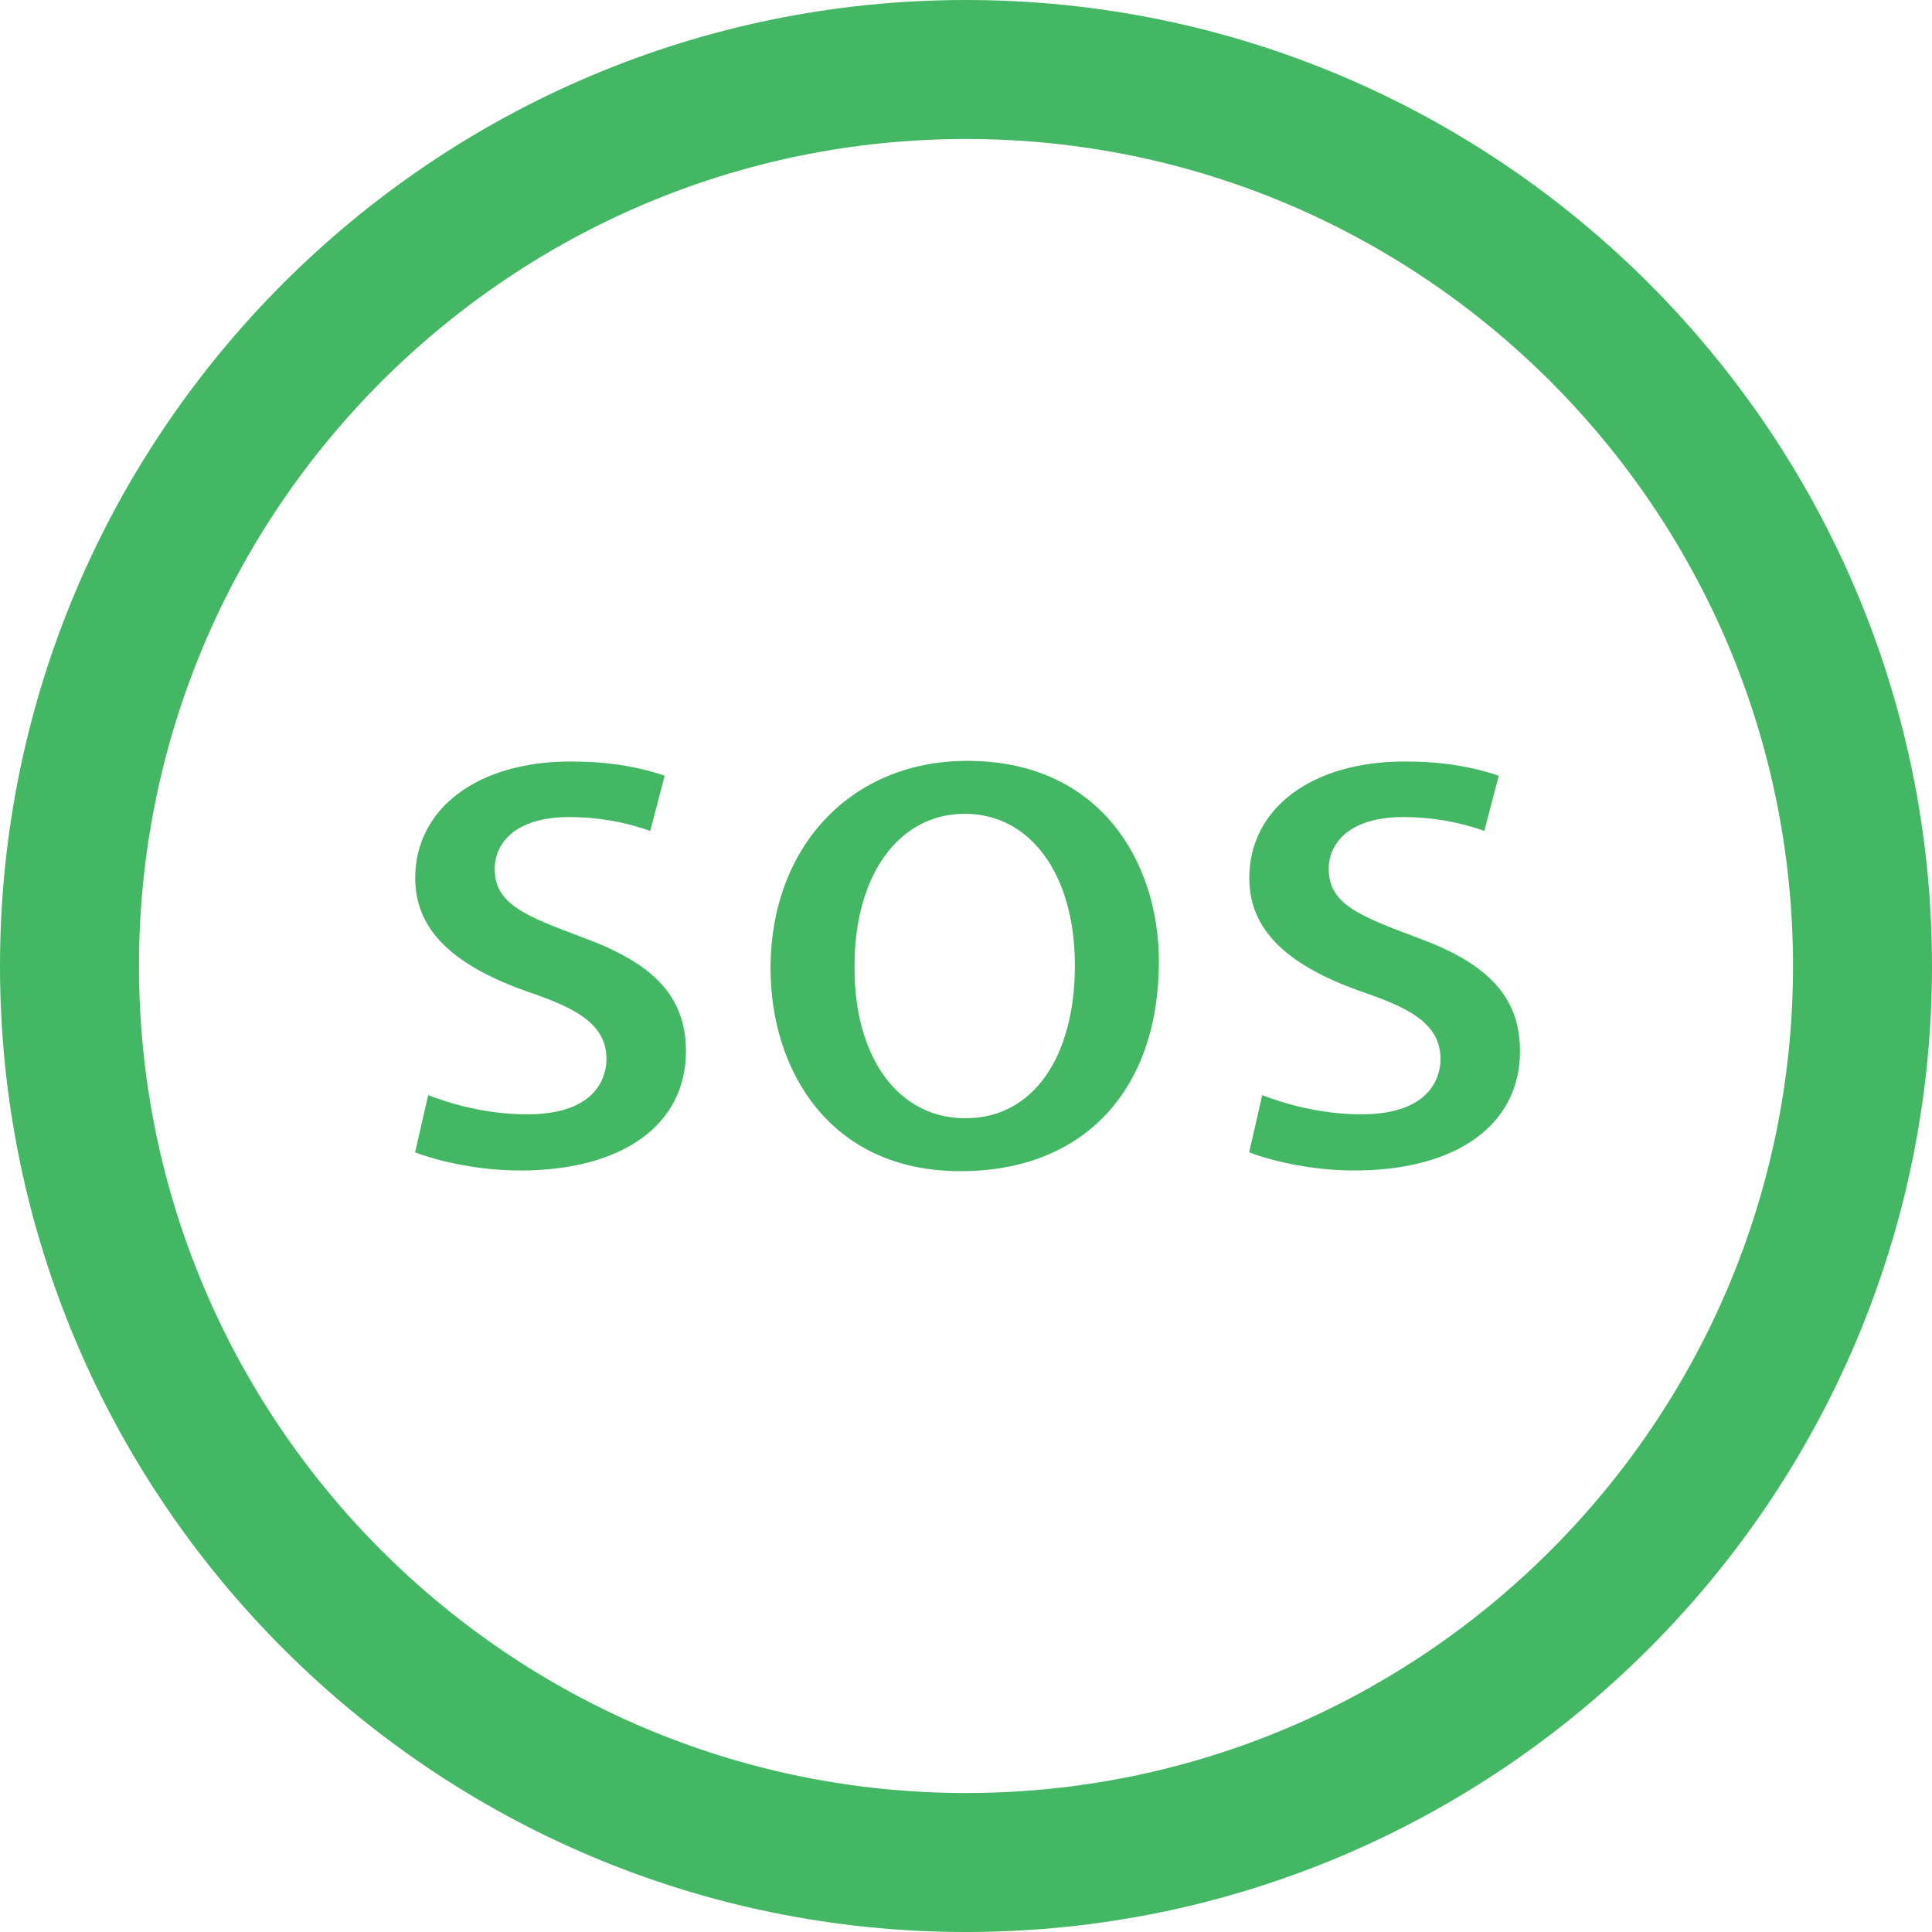
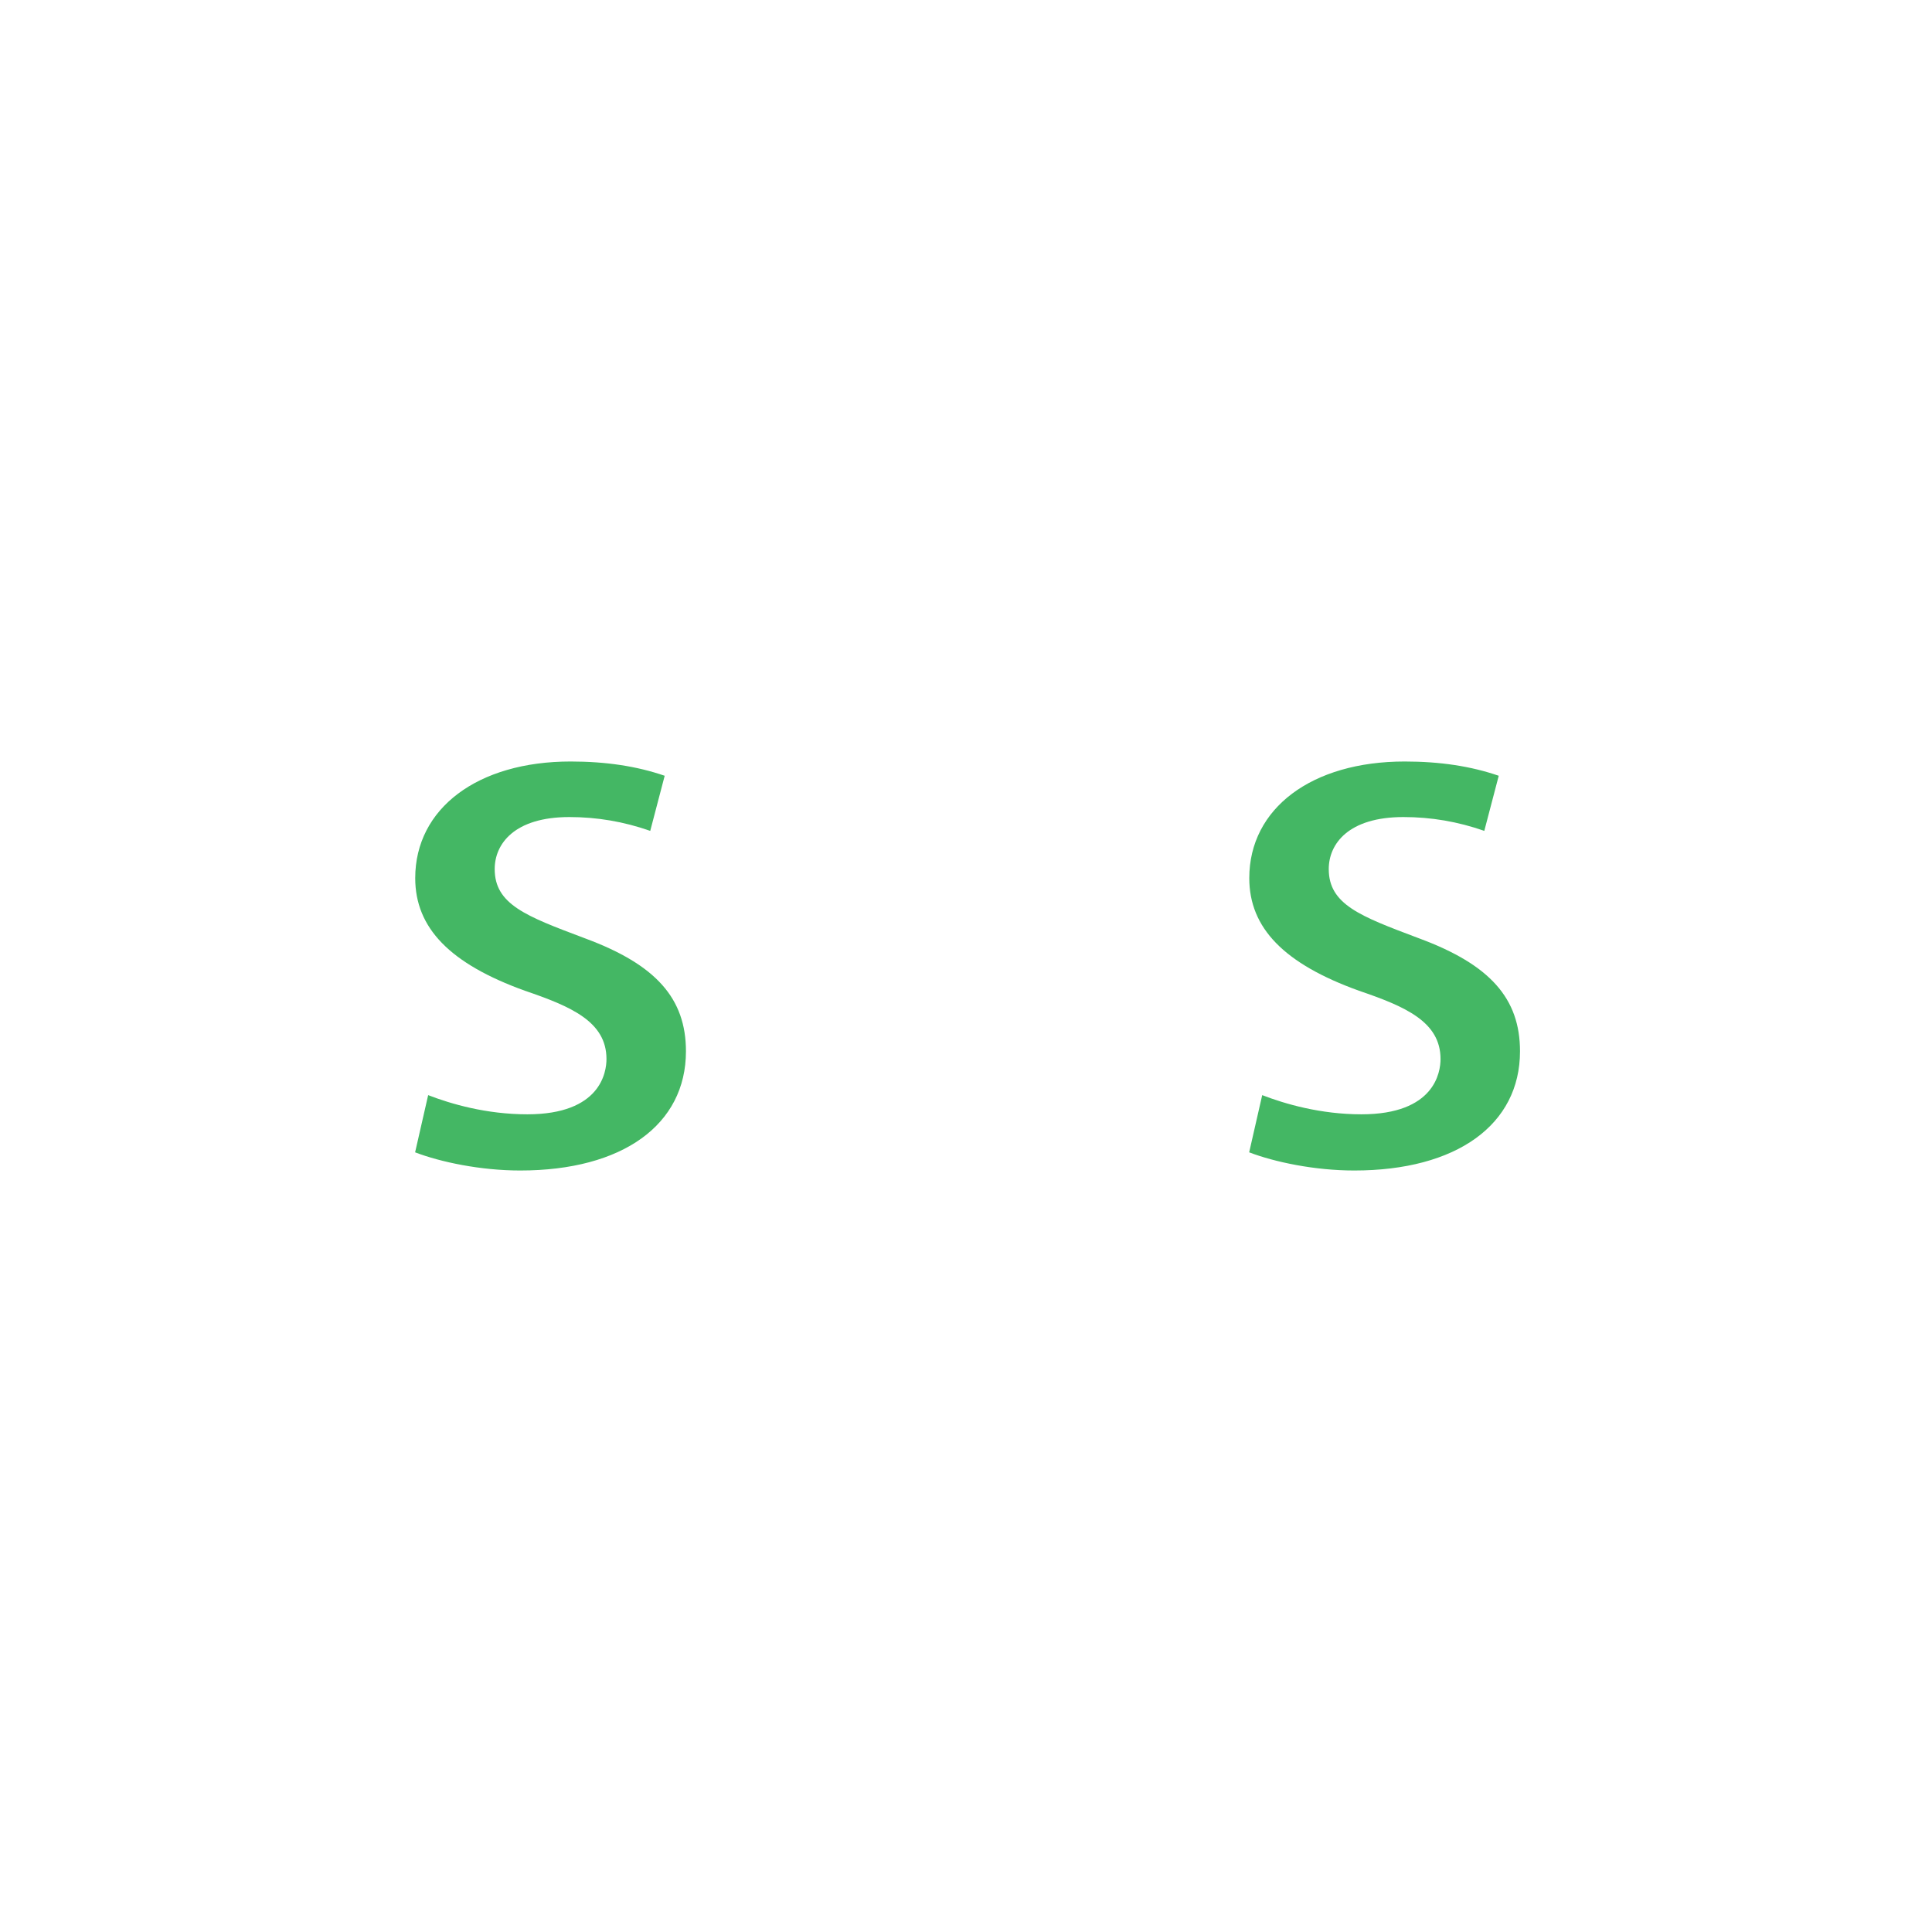
<svg xmlns="http://www.w3.org/2000/svg" fill="#000000" height="526" preserveAspectRatio="xMidYMid meet" version="1" viewBox="237.0 219.0 526.0 526.0" width="526" zoomAndPan="magnify">
  <g fill="#44b764" id="change1_1">
    <path d="M 577.125 458.074 C 577.125 471.664 586.617 481.406 607 488.738 C 619.543 493.023 629.195 497.141 629.195 507.332 C 629.195 510.859 627.645 522.379 607.648 522.379 C 596.512 522.379 586.844 519.551 580.645 517.156 L 577.094 532.73 C 584.031 535.383 594.906 537.676 605.711 537.676 C 633.543 537.676 650.832 525.238 650.832 505.219 C 650.832 490.828 642.672 481.652 623.543 474.543 L 622.832 474.273 C 607.309 468.43 598.762 465.215 598.762 455.609 C 598.762 448.766 604.098 441.449 619.082 441.449 C 626.637 441.449 633.895 442.684 641.109 445.211 L 645.043 430.207 C 637.48 427.602 629.055 426.324 619.434 426.324 C 594.129 426.324 577.125 439.082 577.125 458.074" fill="inherit" />
    <path d="M 396.465 474.543 L 395.754 474.273 C 380.23 468.43 371.684 465.215 371.684 455.609 C 371.684 448.766 377.02 441.449 392.004 441.449 C 399.559 441.449 406.816 442.684 414.031 445.211 L 417.965 430.207 C 410.402 427.602 401.977 426.324 392.355 426.324 C 367.051 426.324 350.047 439.082 350.047 458.074 C 350.047 471.664 359.539 481.406 379.922 488.738 C 392.465 493.023 402.117 497.141 402.117 507.332 C 402.117 510.859 400.562 522.379 380.566 522.379 C 369.43 522.379 359.766 519.555 353.57 517.156 L 350.016 532.73 C 356.953 535.383 367.828 537.676 378.633 537.676 C 406.465 537.676 423.754 525.238 423.754 505.219 C 423.754 490.828 415.594 481.652 396.465 474.543" fill="inherit" />
-     <path d="M 500 523.434 L 499.648 523.434 C 492.41 523.434 485.898 520.723 480.809 515.59 C 473.496 508.219 469.535 496.273 469.652 481.953 C 469.652 457.219 481.703 440.566 499.648 440.566 C 517.59 440.566 529.645 457.148 529.645 481.824 C 529.645 507.102 518.012 523.434 500 523.434 Z M 500.352 426.145 C 468.812 426.145 446.785 449.406 446.785 482.703 C 446.785 510.152 462.75 537.855 498.418 537.855 L 498.594 537.855 C 531.848 537.855 552.512 515.98 552.512 480.77 C 552.512 453.578 536.383 426.145 500.352 426.145" fill="inherit" />
-     <path d="M 500 707.16 C 375.844 707.16 274.84 606.156 274.84 482 C 274.84 357.844 375.844 256.84 500 256.84 C 624.156 256.84 725.16 357.844 725.16 482 C 725.16 606.156 624.156 707.16 500 707.16 Z M 500 219 C 354.98 219 237 336.98 237 482 C 237 627.02 354.98 745 500 745 C 645.02 745 763 627.02 763 482 C 763 336.98 645.02 219 500 219" fill="inherit" />
  </g>
</svg>